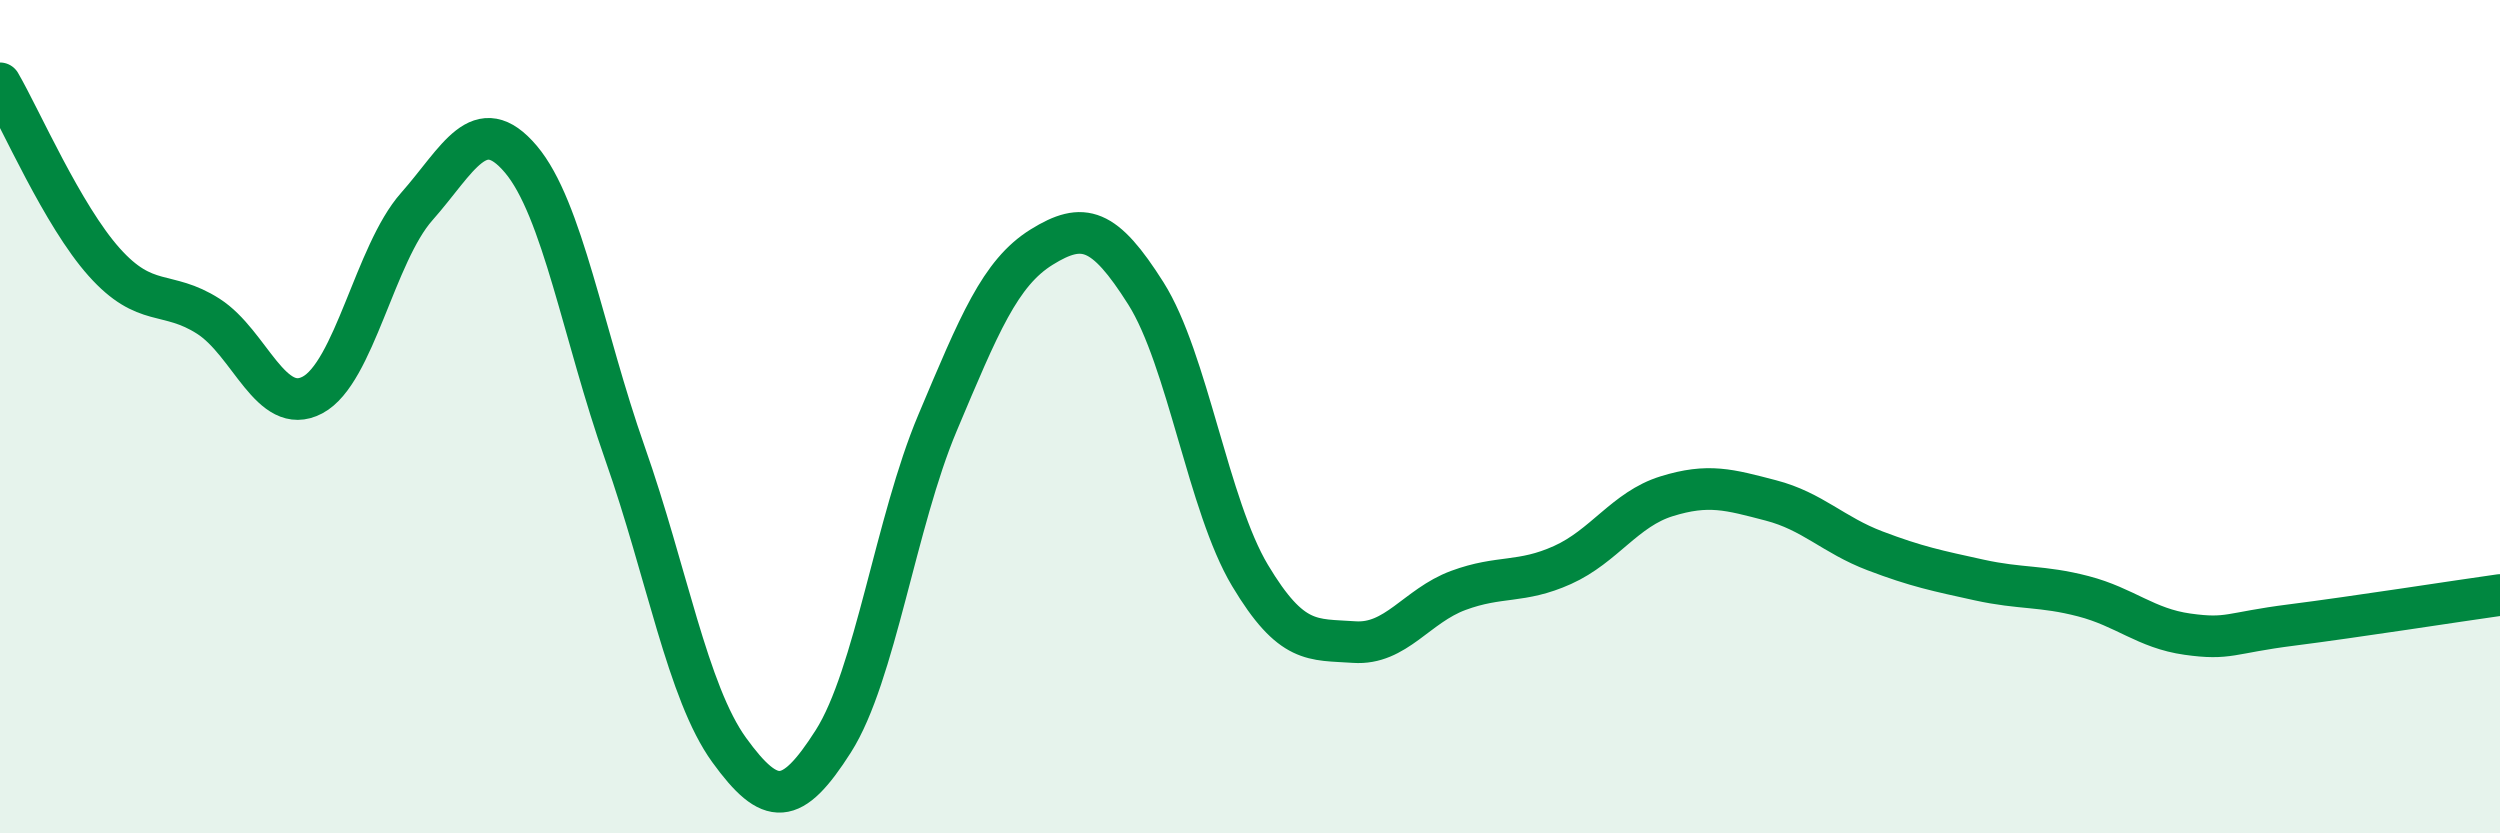
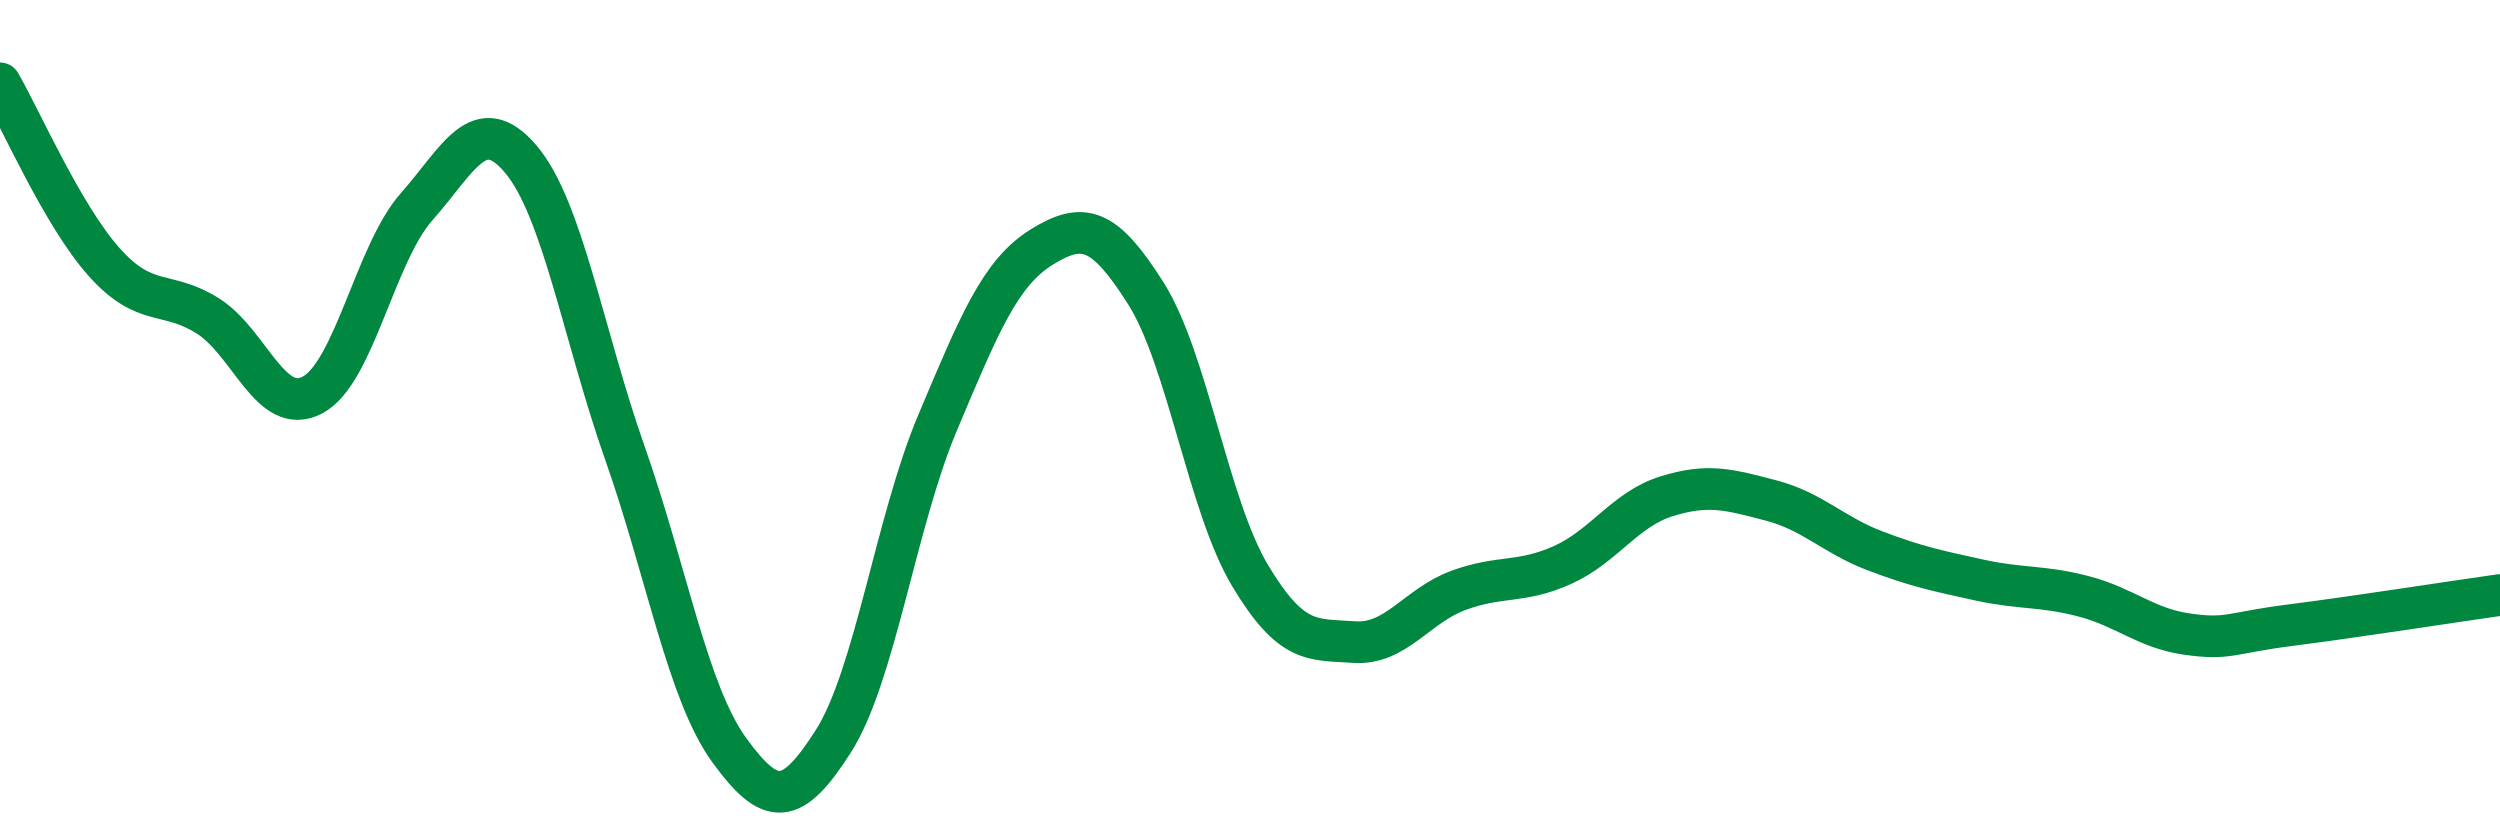
<svg xmlns="http://www.w3.org/2000/svg" width="60" height="20" viewBox="0 0 60 20">
-   <path d="M 0,2 C 0.5,2.86 1.5,5.17 2.5,6.29 C 3.5,7.41 4,6.95 5,7.59 C 6,8.23 6.5,10.01 7.5,9.48 C 8.5,8.95 9,6.09 10,4.96 C 11,3.83 11.5,2.64 12.5,3.82 C 13.5,5 14,8.04 15,10.88 C 16,13.72 16.5,16.62 17.5,18 C 18.5,19.38 19,19.36 20,17.79 C 21,16.22 21.5,12.52 22.5,10.15 C 23.5,7.78 24,6.55 25,5.93 C 26,5.31 26.5,5.46 27.5,7.04 C 28.5,8.62 29,12.14 30,13.81 C 31,15.48 31.5,15.34 32.5,15.41 C 33.5,15.48 34,14.54 35,14.17 C 36,13.8 36.5,14.01 37.5,13.56 C 38.5,13.11 39,12.22 40,11.91 C 41,11.6 41.5,11.75 42.5,12.01 C 43.5,12.27 44,12.84 45,13.22 C 46,13.6 46.5,13.7 47.5,13.92 C 48.5,14.14 49,14.05 50,14.31 C 51,14.57 51.5,15.08 52.5,15.22 C 53.5,15.36 53.5,15.19 55,15 C 56.5,14.81 59,14.42 60,14.28L60 20L0 20Z" fill="#008740" opacity="0.1" stroke-linecap="round" stroke-linejoin="round" />
  <path d="M 0,2 C 0.5,2.86 1.5,5.17 2.5,6.29 C 3.5,7.41 4,6.95 5,7.59 C 6,8.23 6.5,10.01 7.5,9.48 C 8.5,8.95 9,6.09 10,4.96 C 11,3.83 11.5,2.64 12.5,3.82 C 13.5,5 14,8.04 15,10.88 C 16,13.72 16.5,16.62 17.5,18 C 18.5,19.38 19,19.36 20,17.79 C 21,16.22 21.5,12.52 22.5,10.15 C 23.5,7.78 24,6.55 25,5.93 C 26,5.31 26.5,5.46 27.5,7.04 C 28.5,8.62 29,12.14 30,13.81 C 31,15.48 31.5,15.34 32.5,15.41 C 33.5,15.48 34,14.54 35,14.17 C 36,13.8 36.5,14.01 37.5,13.56 C 38.5,13.11 39,12.22 40,11.91 C 41,11.6 41.5,11.75 42.5,12.01 C 43.5,12.27 44,12.84 45,13.22 C 46,13.6 46.5,13.7 47.5,13.92 C 48.5,14.14 49,14.05 50,14.31 C 51,14.57 51.5,15.08 52.5,15.22 C 53.5,15.36 53.5,15.19 55,15 C 56.5,14.81 59,14.42 60,14.28" stroke="#008740" stroke-width="1" fill="none" stroke-linecap="round" stroke-linejoin="round" />
</svg>